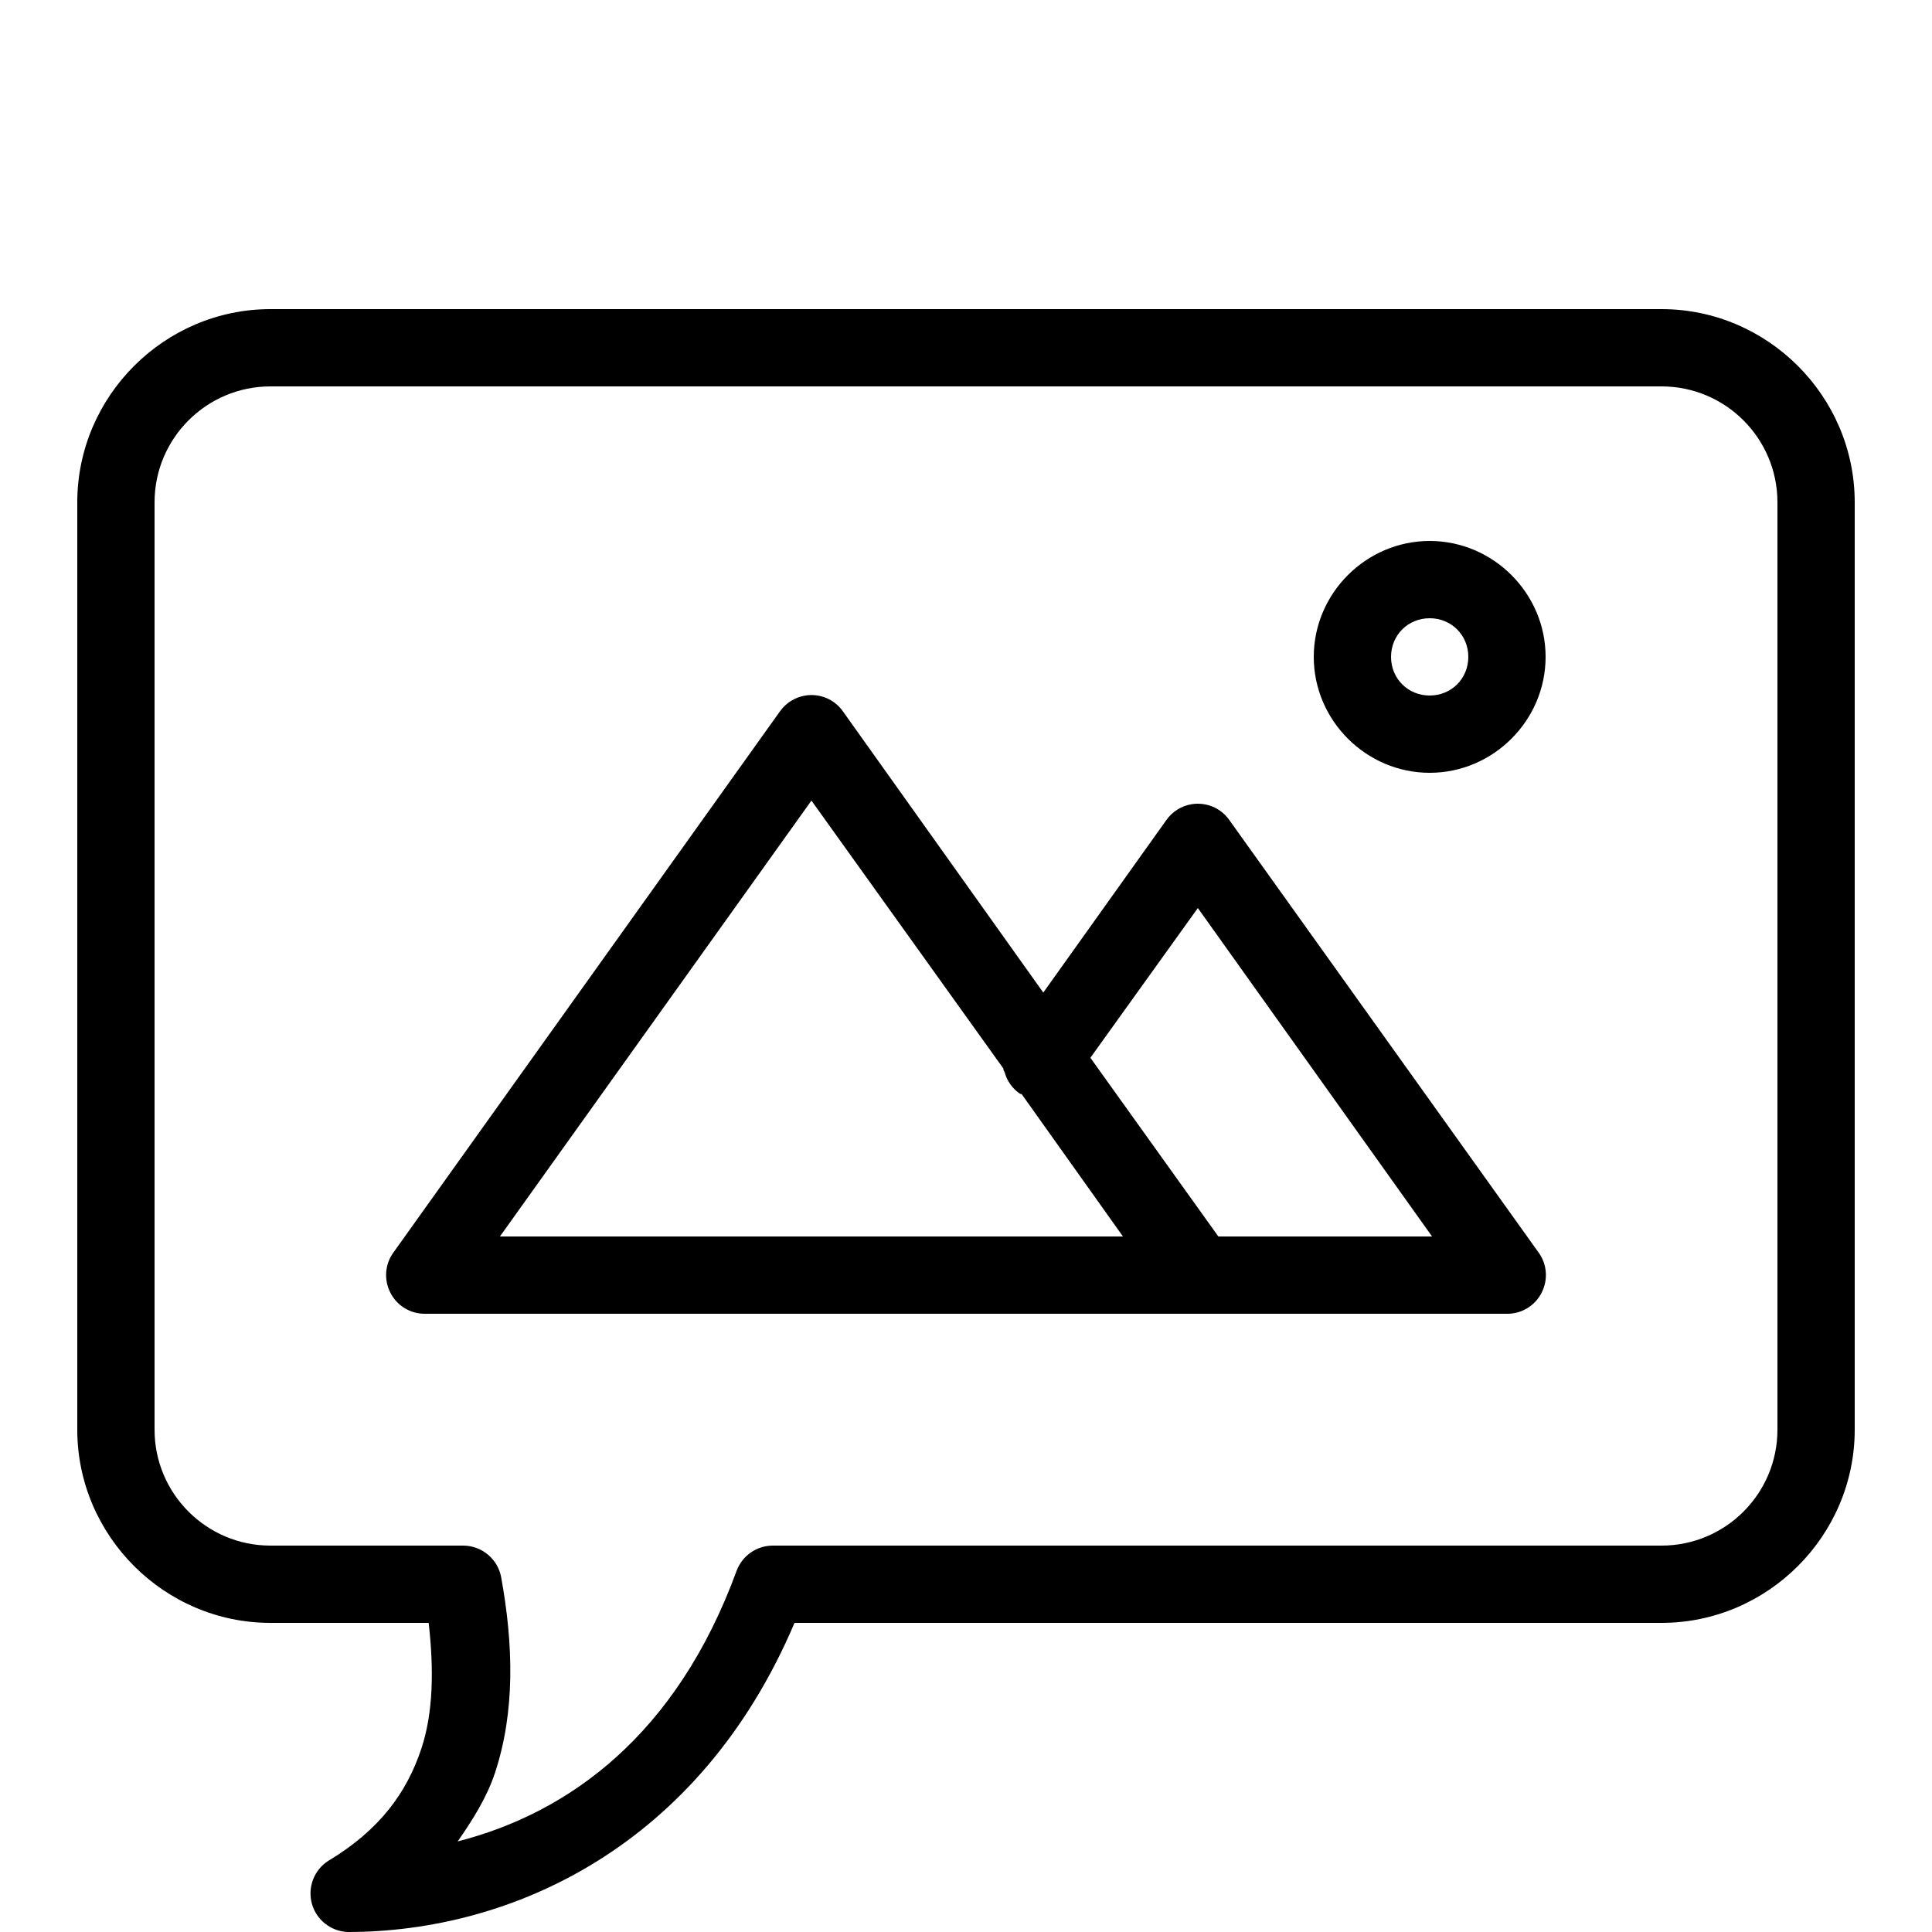
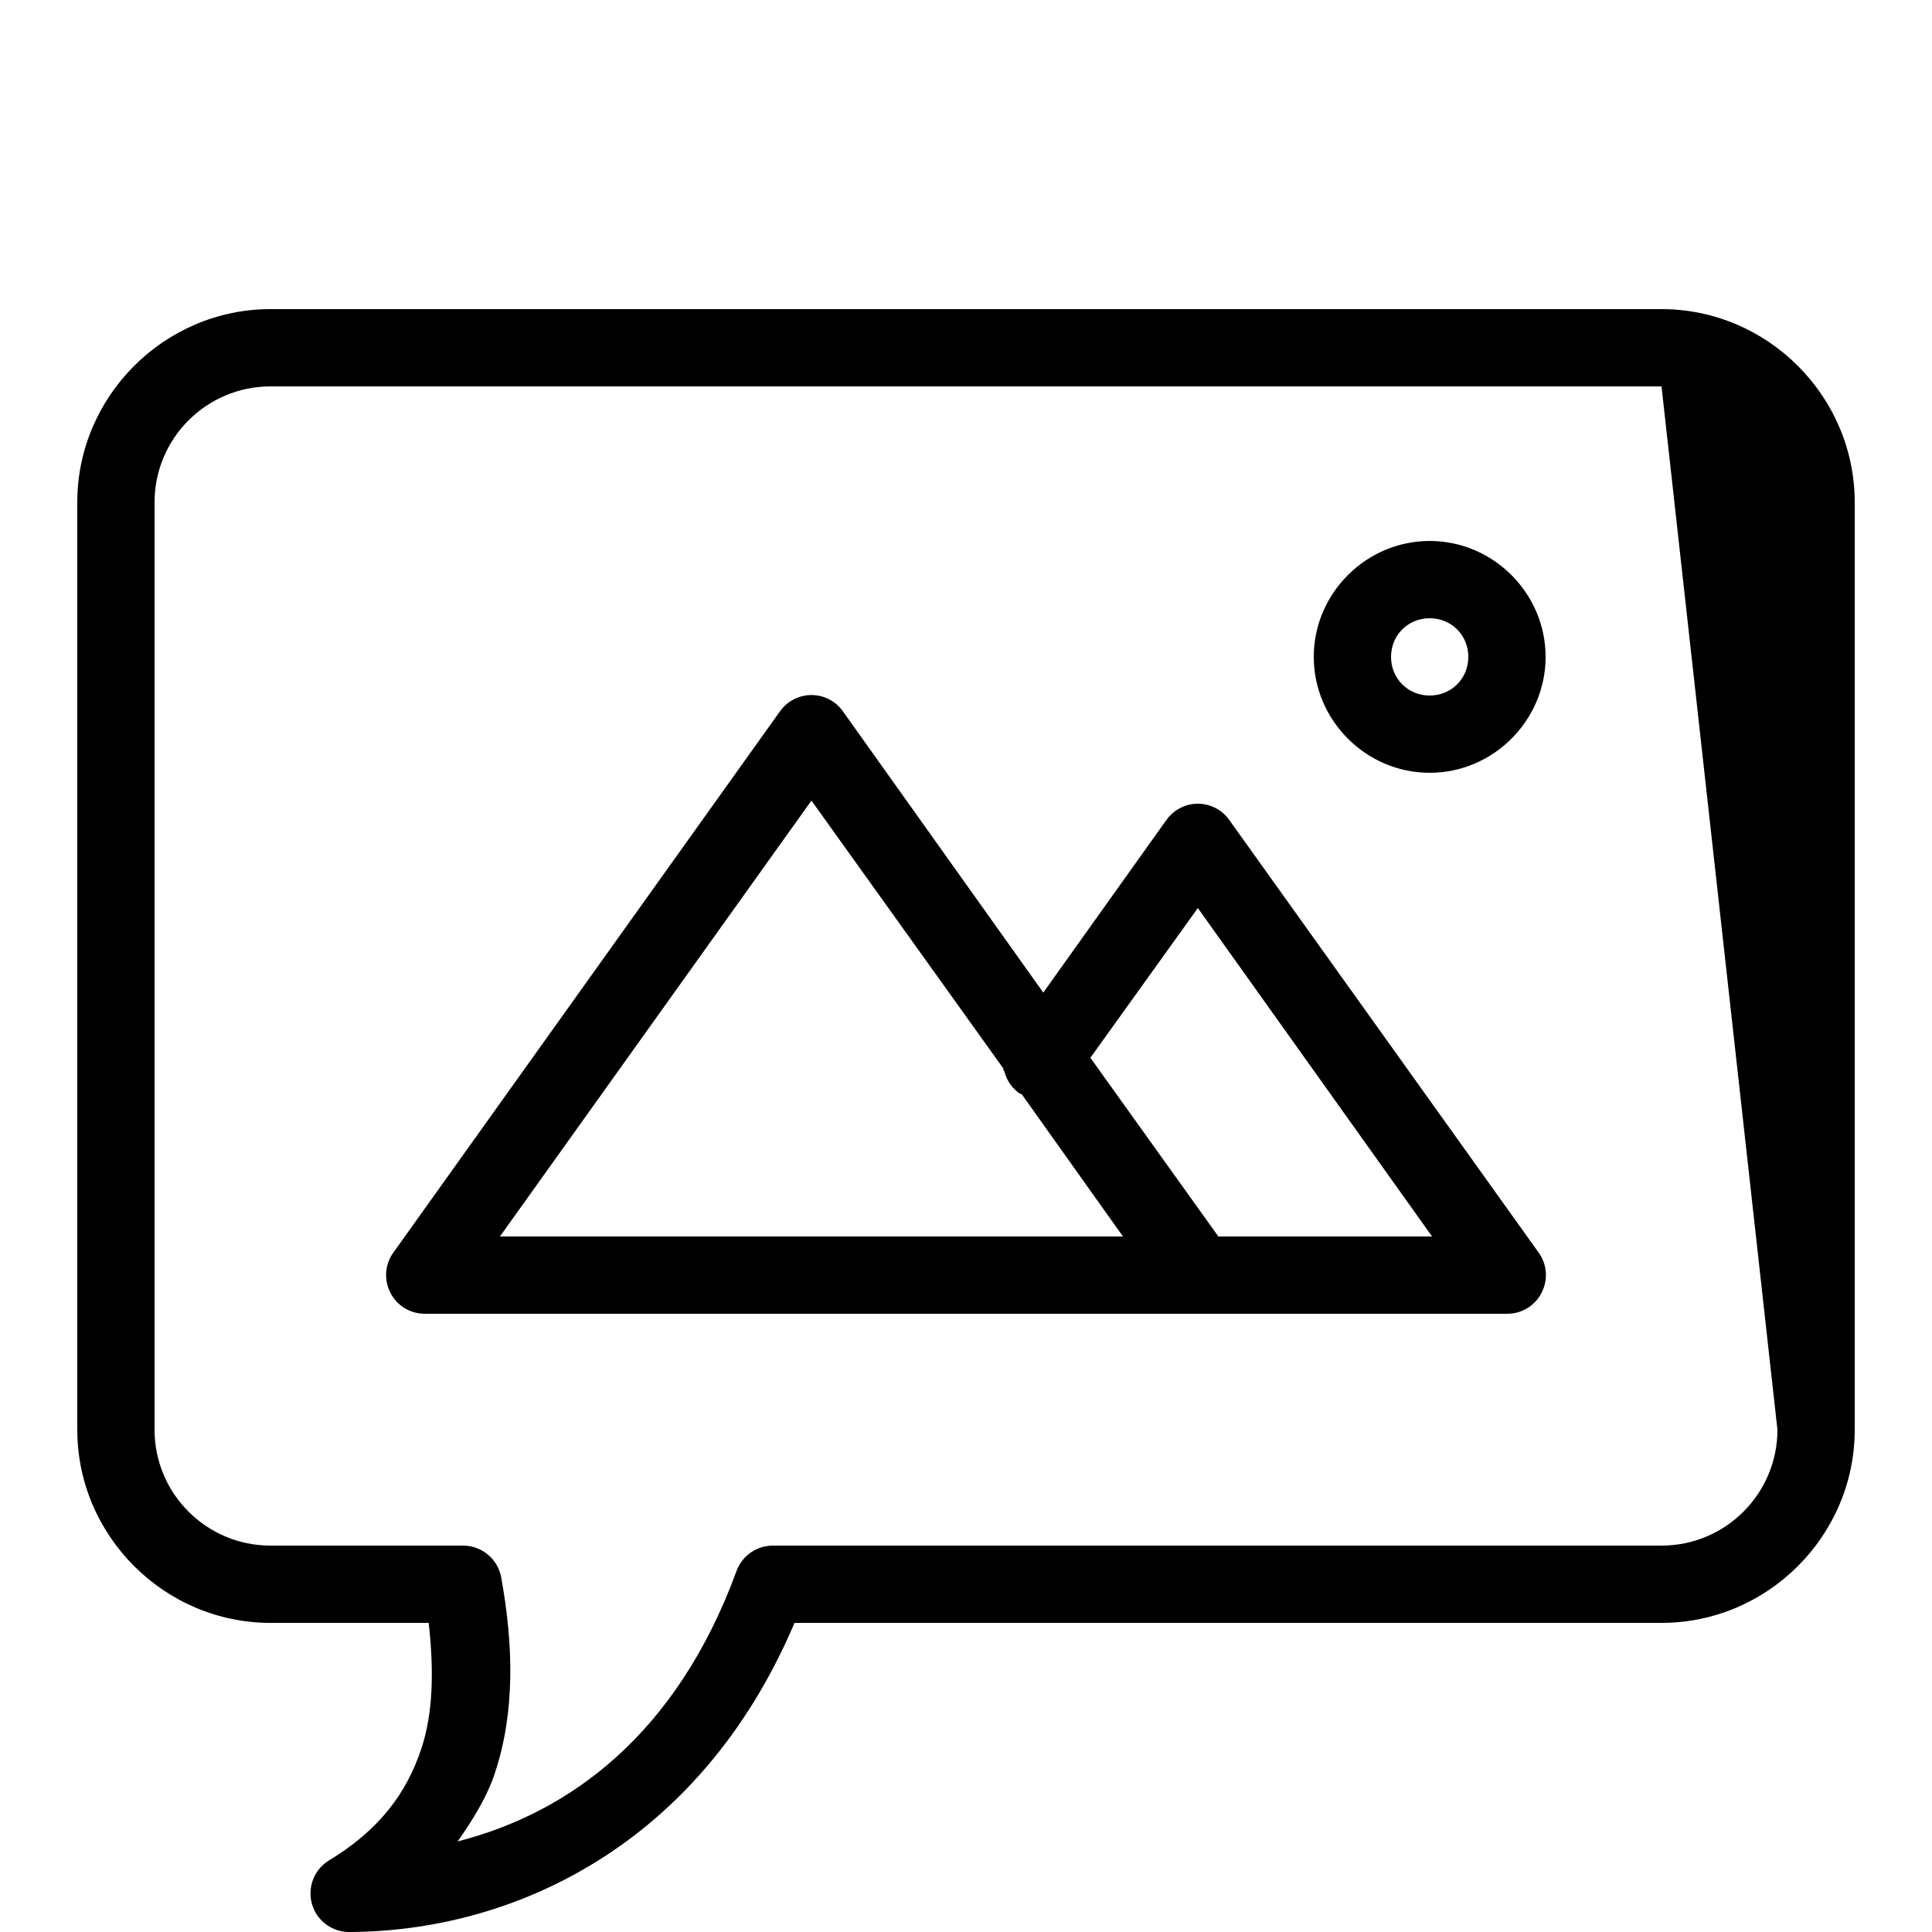
<svg xmlns="http://www.w3.org/2000/svg" viewBox="0 0 50 50" version="1.1">
  <g id="surface1">
-     <path style=" " d="M 7 8 C 4.254 8 2 10.254 2 13 L 2 37 C 2 39.746 4.254 42 7 42 L 11.094 42 C 11.23 43.203 11.215 44.316 10.906 45.25 C 10.527 46.398 9.82 47.363 8.5 48.156 C 8.129 48.391 7.957 48.84 8.07 49.262 C 8.184 49.684 8.562 49.984 9 50 C 13.242 50 18.105 47.785 20.562 42 L 43 42 C 45.746 42 48 39.746 48 37 L 48 13 C 48 10.254 45.746 8 43 8 Z M 7 10 L 43 10 C 44.656 10 46 11.344 46 13 L 46 37 C 46 38.656 44.656 40 43 40 L 20 40 C 19.582 40 19.207 40.262 19.062 40.656 C 17.508 44.898 14.73 46.918 11.844 47.656 C 12.234 47.098 12.605 46.508 12.812 45.875 C 13.332 44.297 13.289 42.57 12.969 40.812 C 12.879 40.348 12.477 40.008 12 40 L 7 40 C 5.344 40 4 38.656 4 37 L 4 13 C 4 11.344 5.344 10 7 10 Z M 37 14 C 35.355 14 34 15.355 34 17 C 34 18.645 35.355 20 37 20 C 38.645 20 40 18.645 40 17 C 40 15.355 38.645 14 37 14 Z M 37 16 C 37.562 16 38 16.438 38 17 C 38 17.562 37.562 18 37 18 C 36.438 18 36 17.562 36 17 C 36 16.438 36.438 16 37 16 Z M 20.844 18 C 20.578 18.043 20.344 18.188 20.188 18.406 L 10.188 32.406 C 9.961 32.711 9.93 33.117 10.102 33.453 C 10.273 33.793 10.621 34.004 11 34 L 39 34 C 39.379 34.004 39.727 33.793 39.898 33.453 C 40.07 33.117 40.039 32.711 39.812 32.406 L 31.812 21.219 C 31.594 20.91 31.219 20.754 30.844 20.812 C 30.578 20.855 30.344 21 30.188 21.219 L 27 25.688 L 21.812 18.406 C 21.594 18.098 21.219 17.941 20.844 18 Z M 21 20.719 L 25.969 27.656 L 25.969 27.688 C 25.977 27.707 25.988 27.73 26 27.75 C 26.062 27.98 26.207 28.18 26.406 28.312 L 26.438 28.312 L 29.062 32 L 12.938 32 Z M 31 23.5 L 37.062 32 L 31.531 32 L 28.219 27.375 Z " />
+     <path style=" " d="M 7 8 C 4.254 8 2 10.254 2 13 L 2 37 C 2 39.746 4.254 42 7 42 L 11.094 42 C 11.23 43.203 11.215 44.316 10.906 45.25 C 10.527 46.398 9.82 47.363 8.5 48.156 C 8.129 48.391 7.957 48.84 8.07 49.262 C 8.184 49.684 8.562 49.984 9 50 C 13.242 50 18.105 47.785 20.562 42 L 43 42 C 45.746 42 48 39.746 48 37 L 48 13 C 48 10.254 45.746 8 43 8 Z M 7 10 L 43 10 L 46 37 C 46 38.656 44.656 40 43 40 L 20 40 C 19.582 40 19.207 40.262 19.062 40.656 C 17.508 44.898 14.73 46.918 11.844 47.656 C 12.234 47.098 12.605 46.508 12.812 45.875 C 13.332 44.297 13.289 42.57 12.969 40.812 C 12.879 40.348 12.477 40.008 12 40 L 7 40 C 5.344 40 4 38.656 4 37 L 4 13 C 4 11.344 5.344 10 7 10 Z M 37 14 C 35.355 14 34 15.355 34 17 C 34 18.645 35.355 20 37 20 C 38.645 20 40 18.645 40 17 C 40 15.355 38.645 14 37 14 Z M 37 16 C 37.562 16 38 16.438 38 17 C 38 17.562 37.562 18 37 18 C 36.438 18 36 17.562 36 17 C 36 16.438 36.438 16 37 16 Z M 20.844 18 C 20.578 18.043 20.344 18.188 20.188 18.406 L 10.188 32.406 C 9.961 32.711 9.93 33.117 10.102 33.453 C 10.273 33.793 10.621 34.004 11 34 L 39 34 C 39.379 34.004 39.727 33.793 39.898 33.453 C 40.07 33.117 40.039 32.711 39.812 32.406 L 31.812 21.219 C 31.594 20.91 31.219 20.754 30.844 20.812 C 30.578 20.855 30.344 21 30.188 21.219 L 27 25.688 L 21.812 18.406 C 21.594 18.098 21.219 17.941 20.844 18 Z M 21 20.719 L 25.969 27.656 L 25.969 27.688 C 25.977 27.707 25.988 27.73 26 27.75 C 26.062 27.98 26.207 28.18 26.406 28.312 L 26.438 28.312 L 29.062 32 L 12.938 32 Z M 31 23.5 L 37.062 32 L 31.531 32 L 28.219 27.375 Z " />
  </g>
</svg>